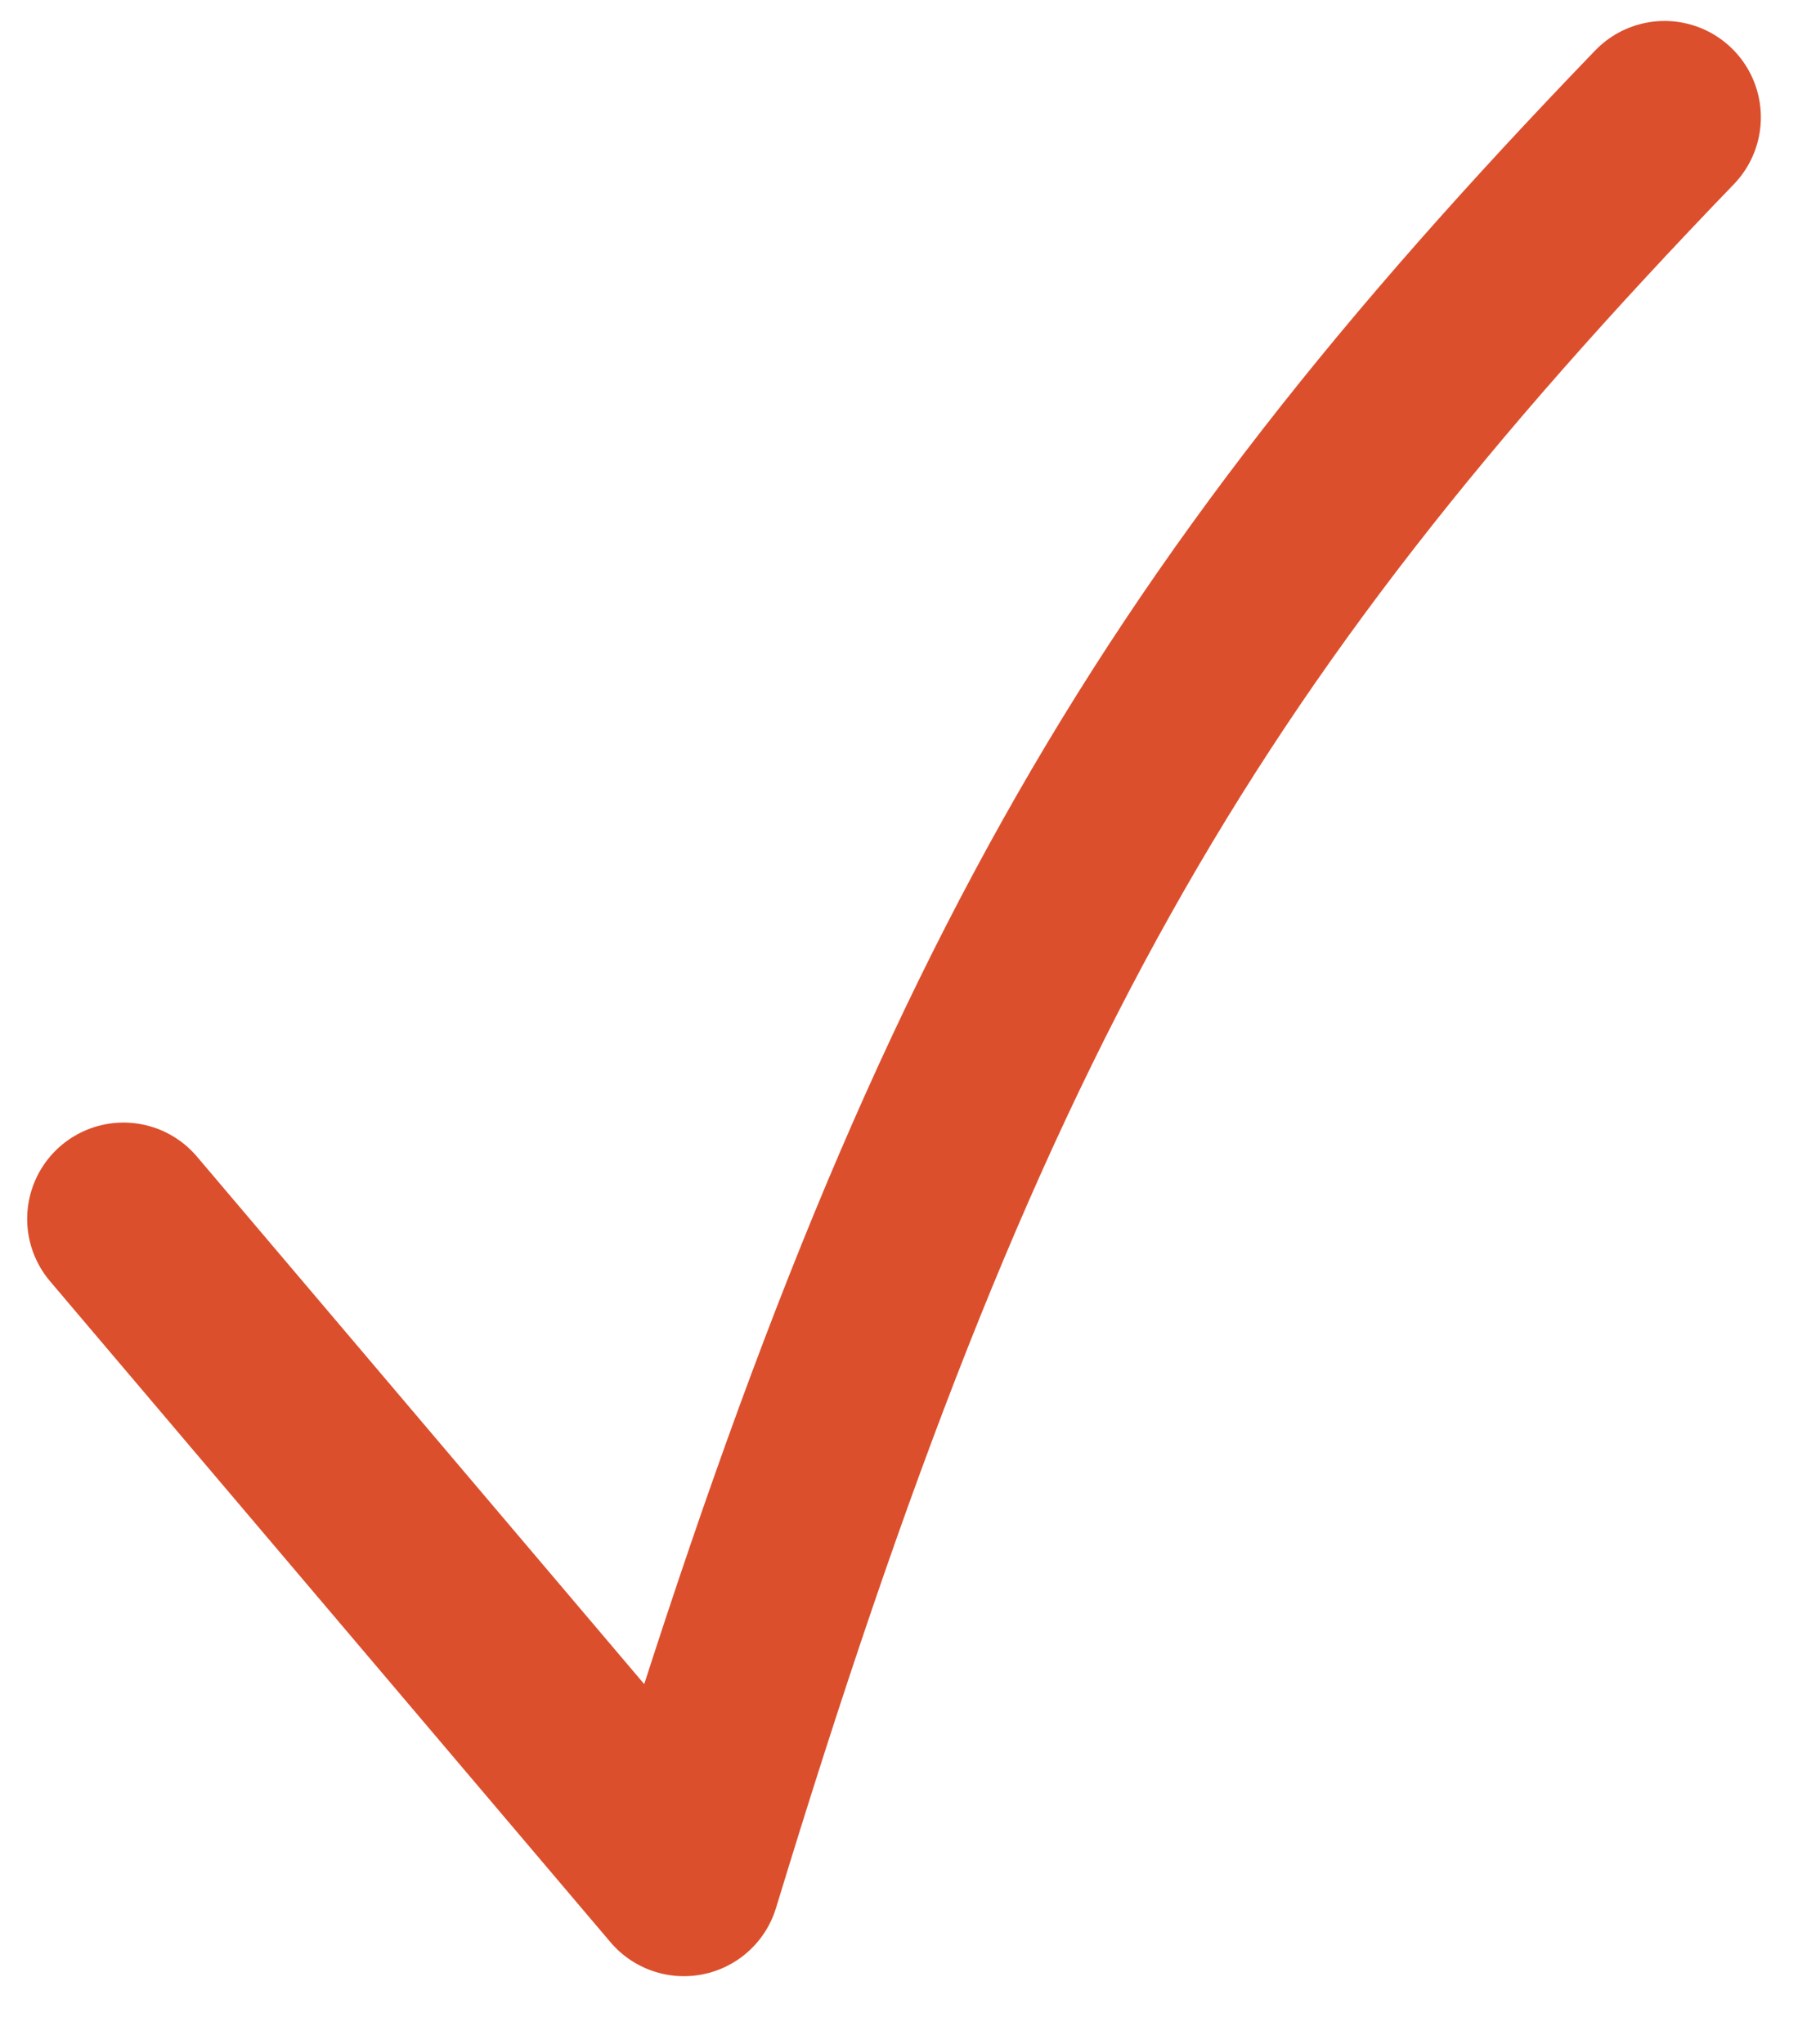
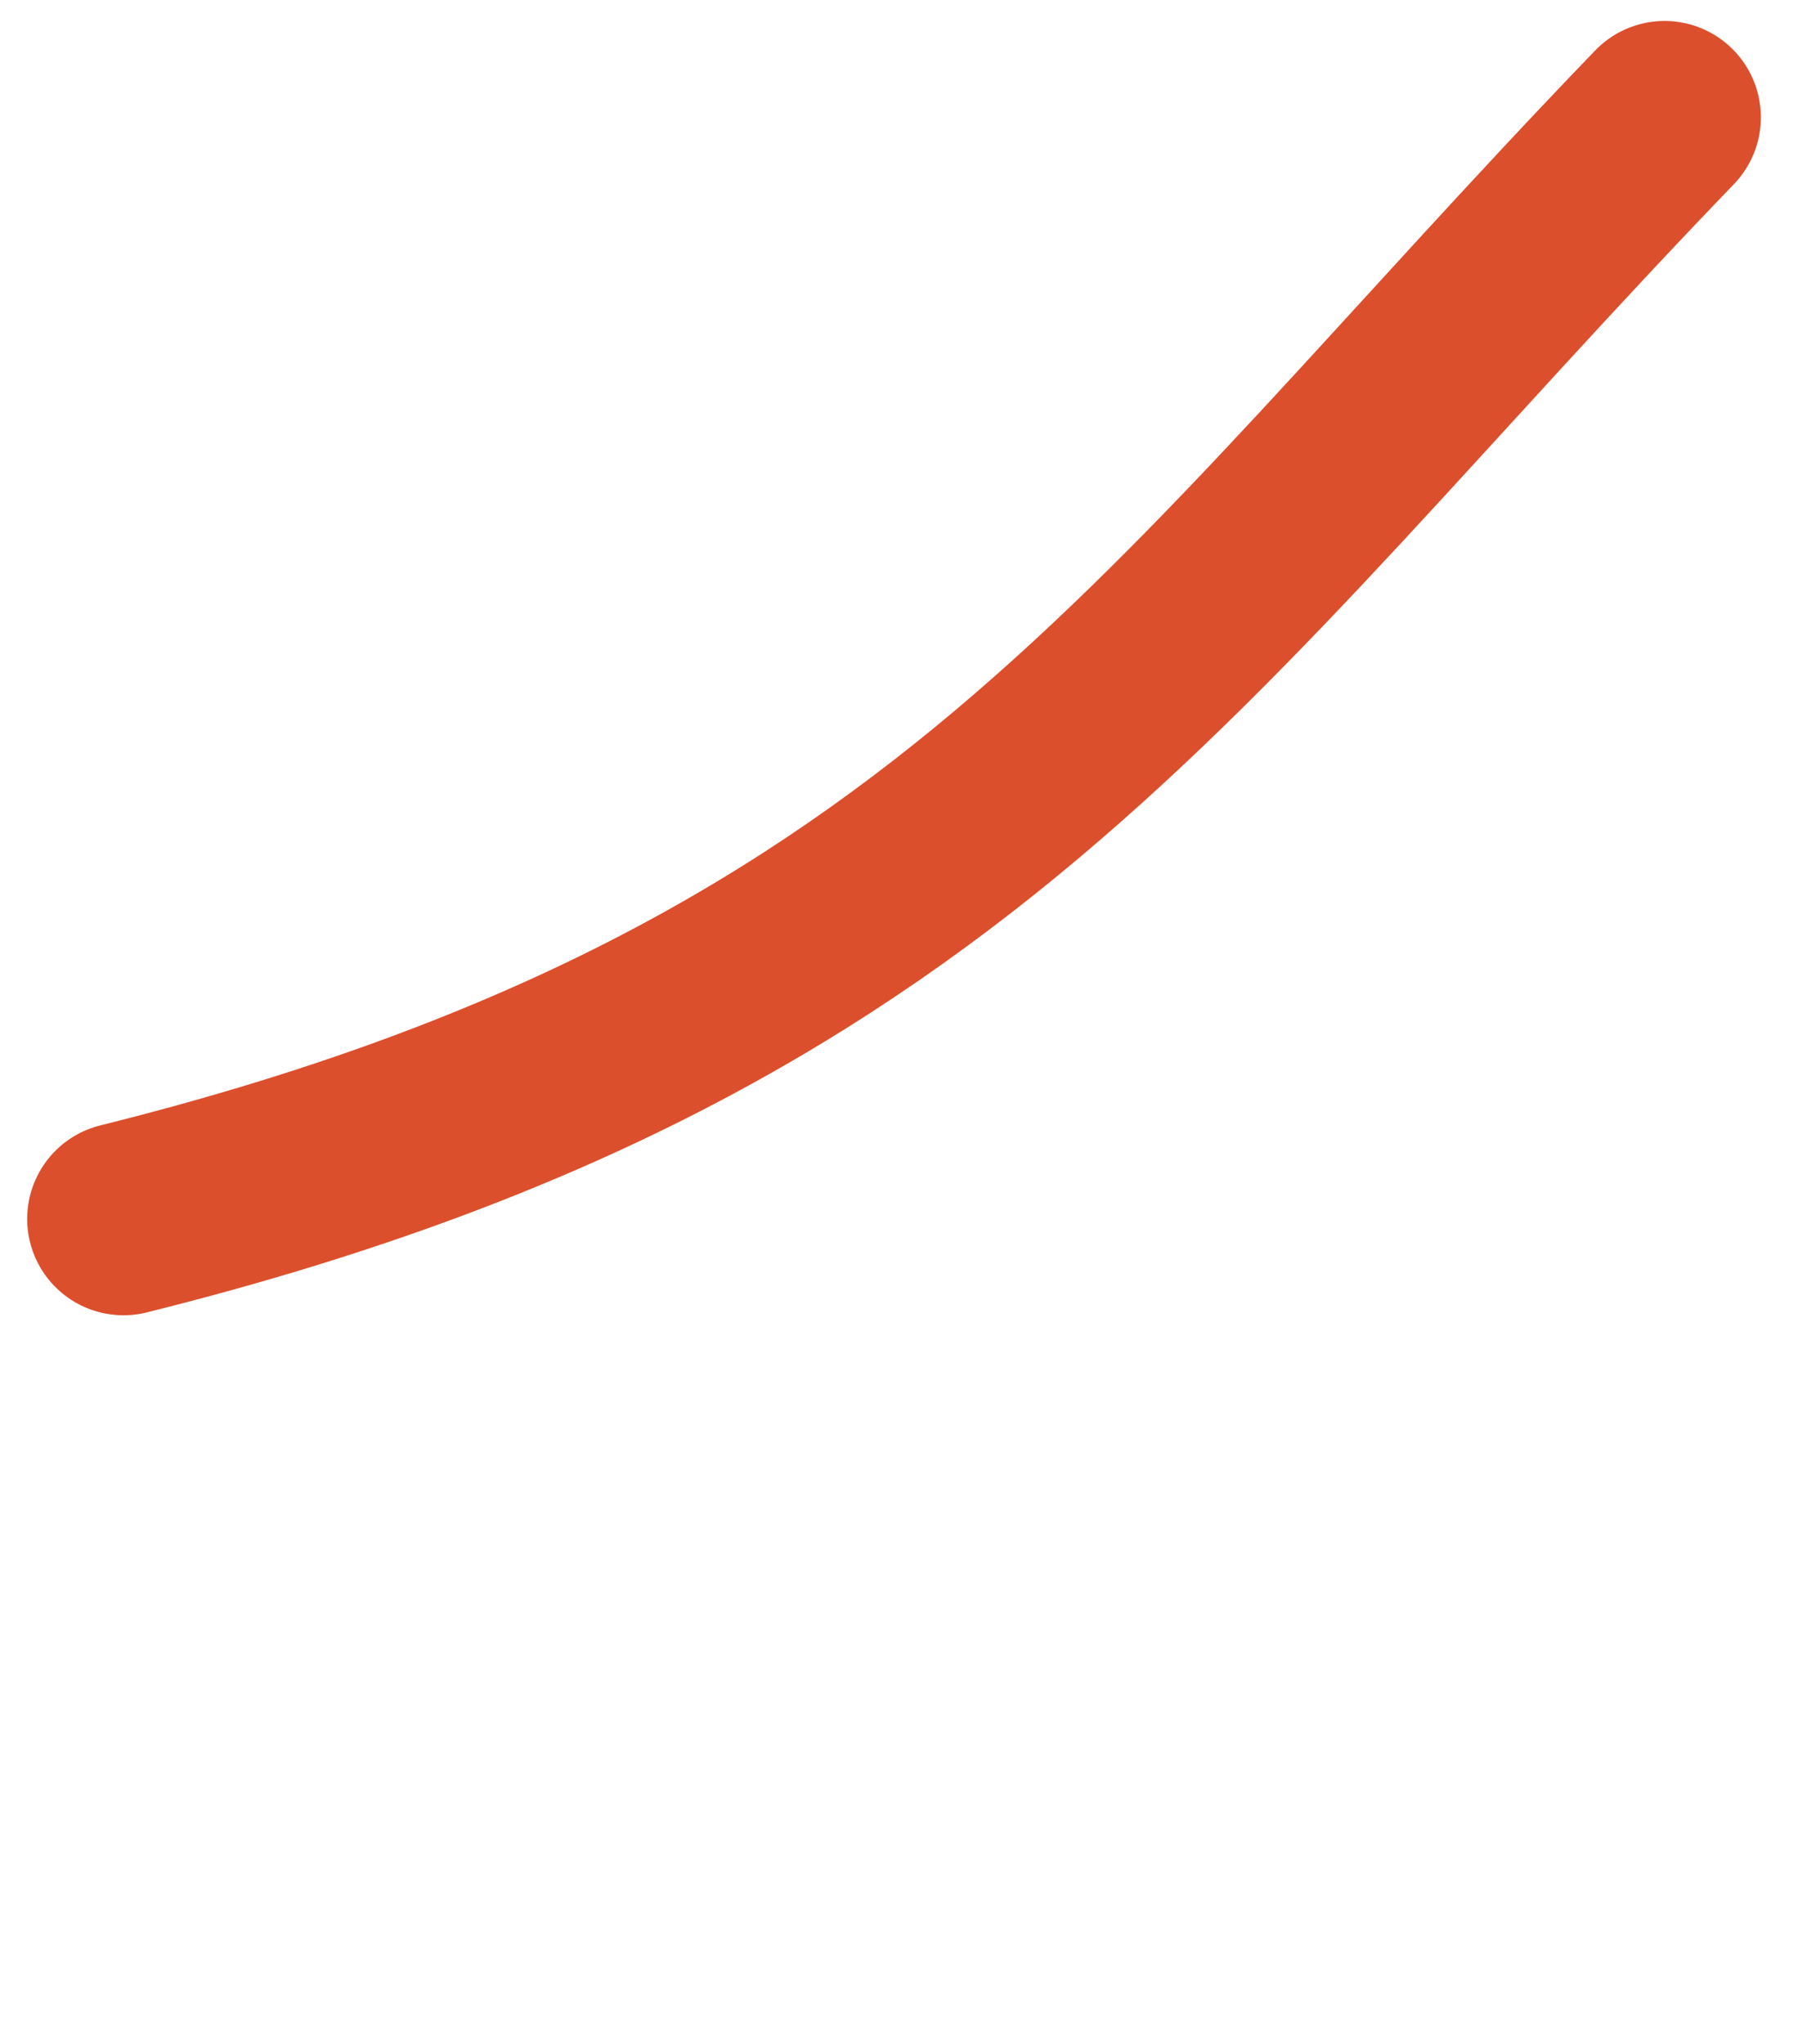
<svg xmlns="http://www.w3.org/2000/svg" width="22" height="25" viewBox="0 0 22 25" fill="none">
-   <path d="M1.511 14.909L8.368 22.993C11.595 12.397 14.281 7.747 20.367 1.435" stroke="#DC4F2D" stroke-width="2.357" stroke-linecap="round" stroke-linejoin="round" />
+   <path d="M1.511 14.909C11.595 12.397 14.281 7.747 20.367 1.435" stroke="#DC4F2D" stroke-width="2.357" stroke-linecap="round" stroke-linejoin="round" />
</svg>